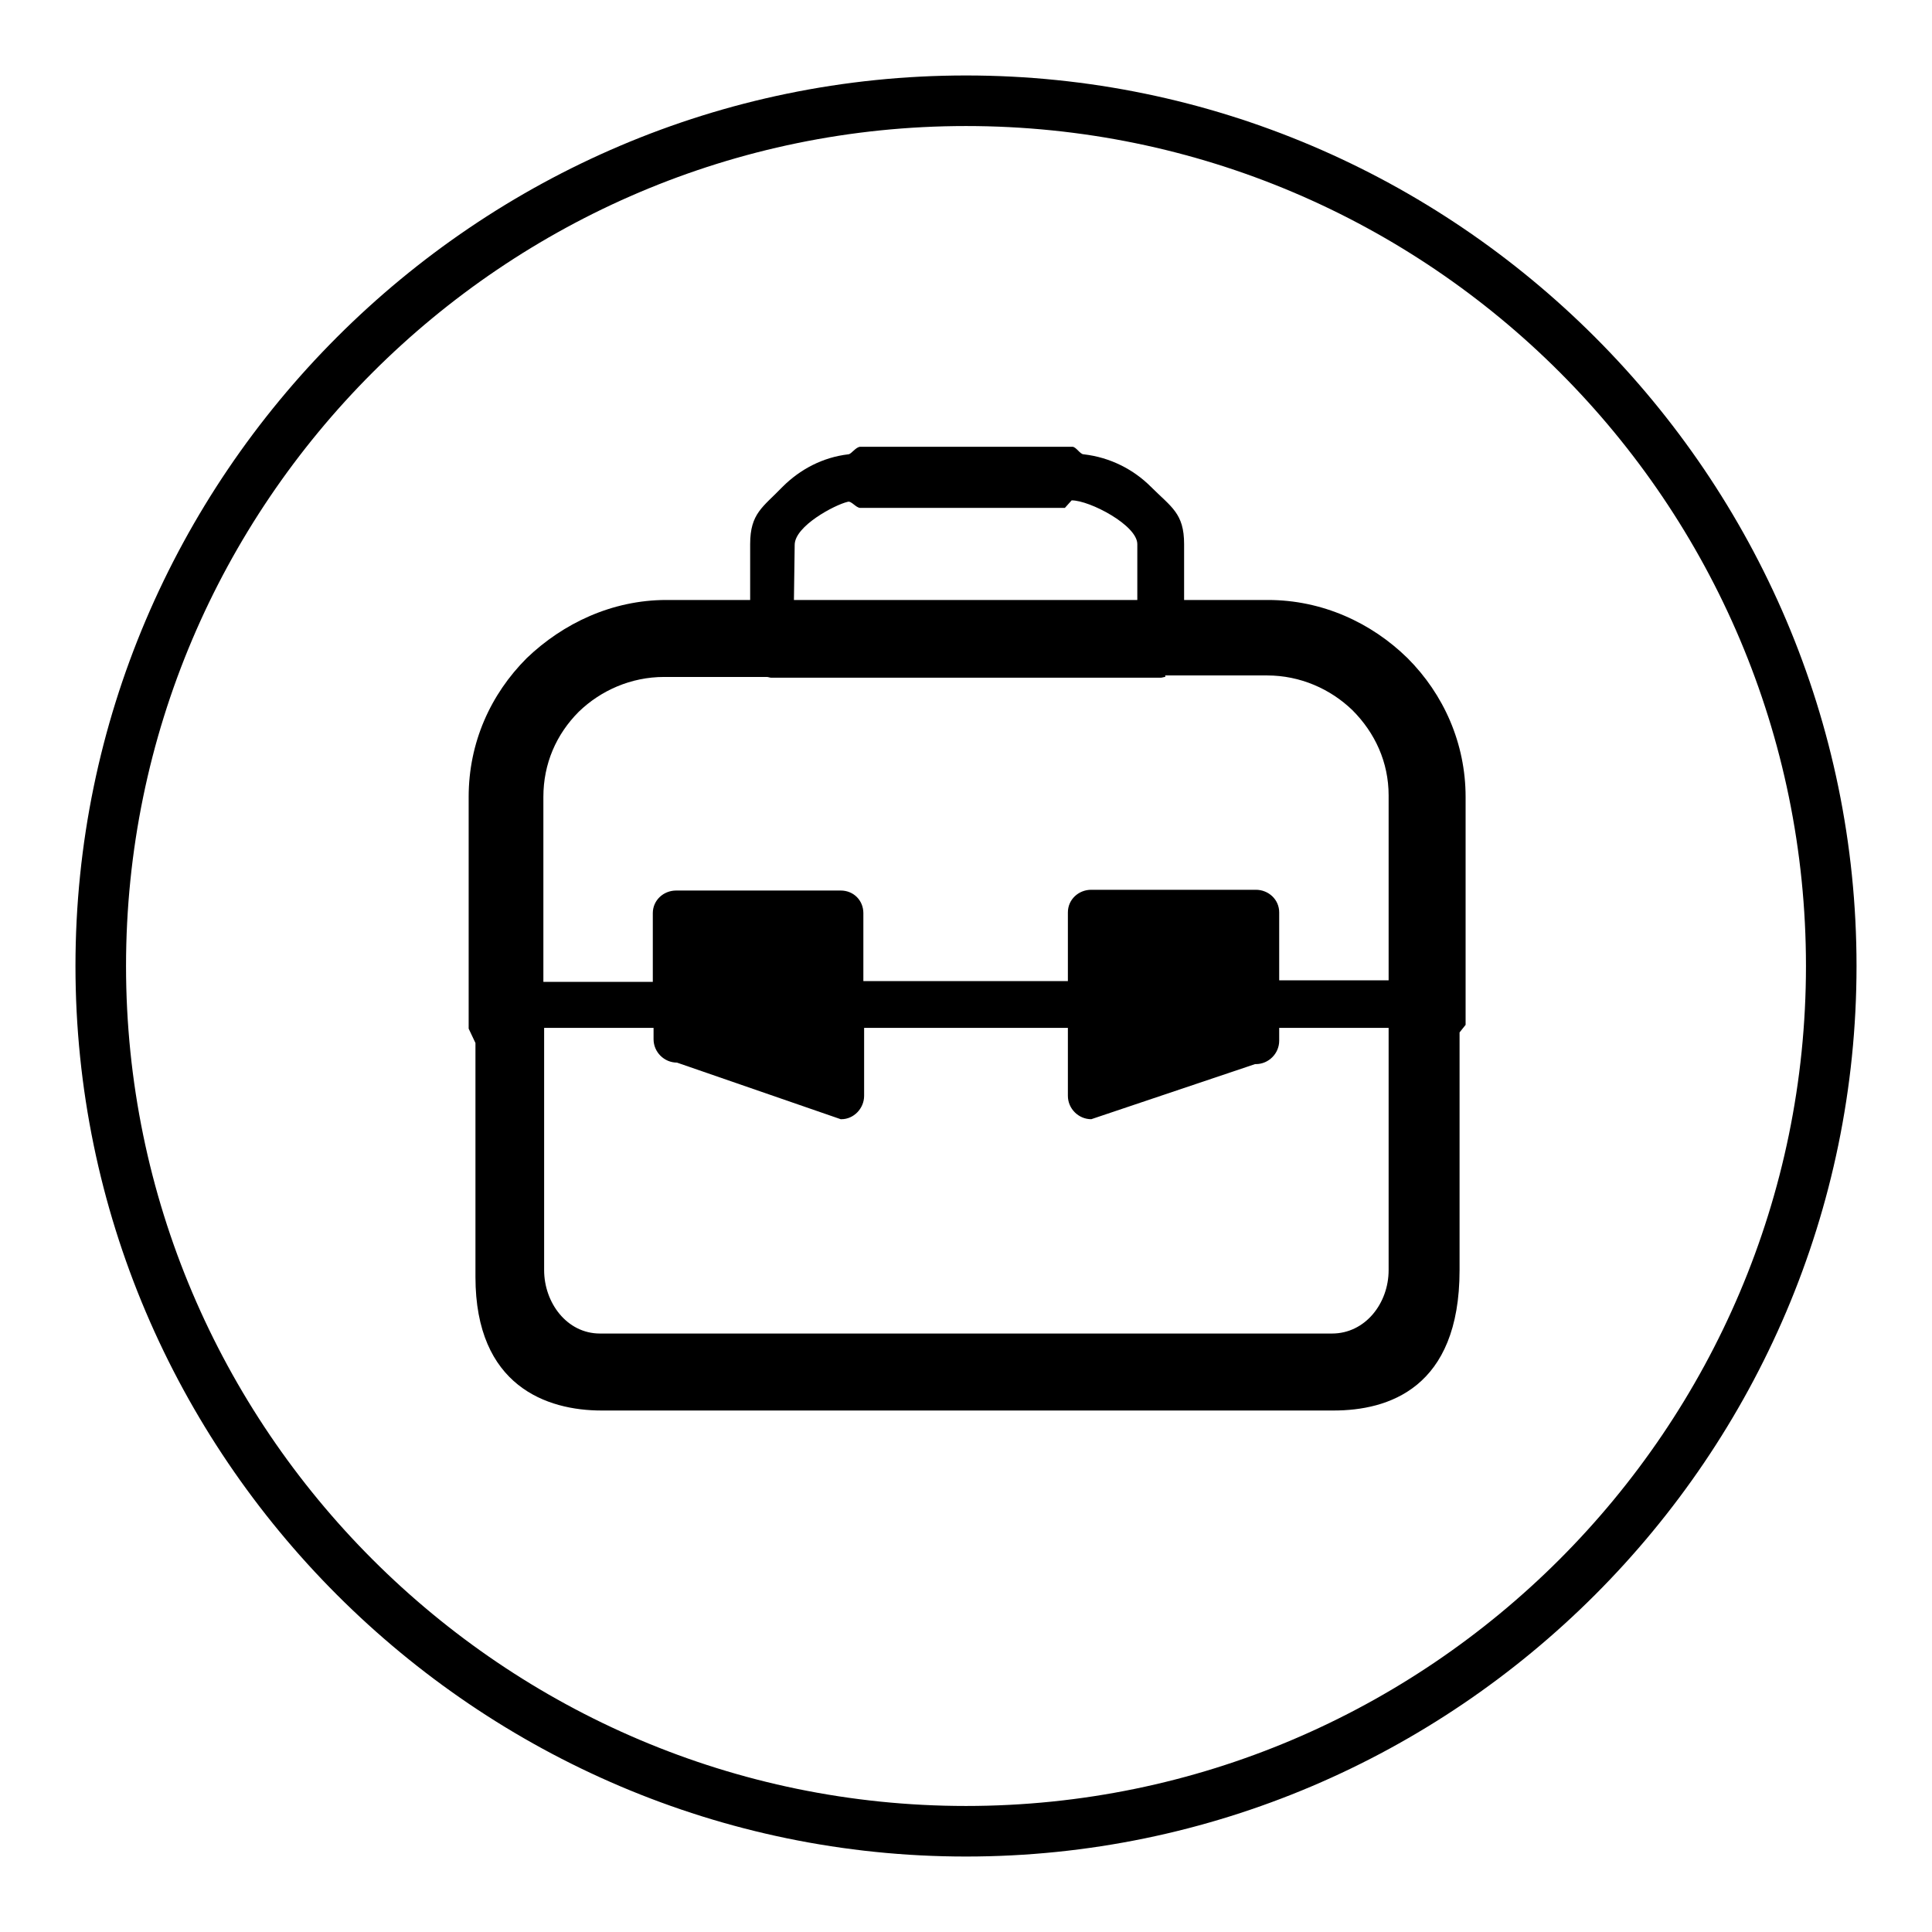
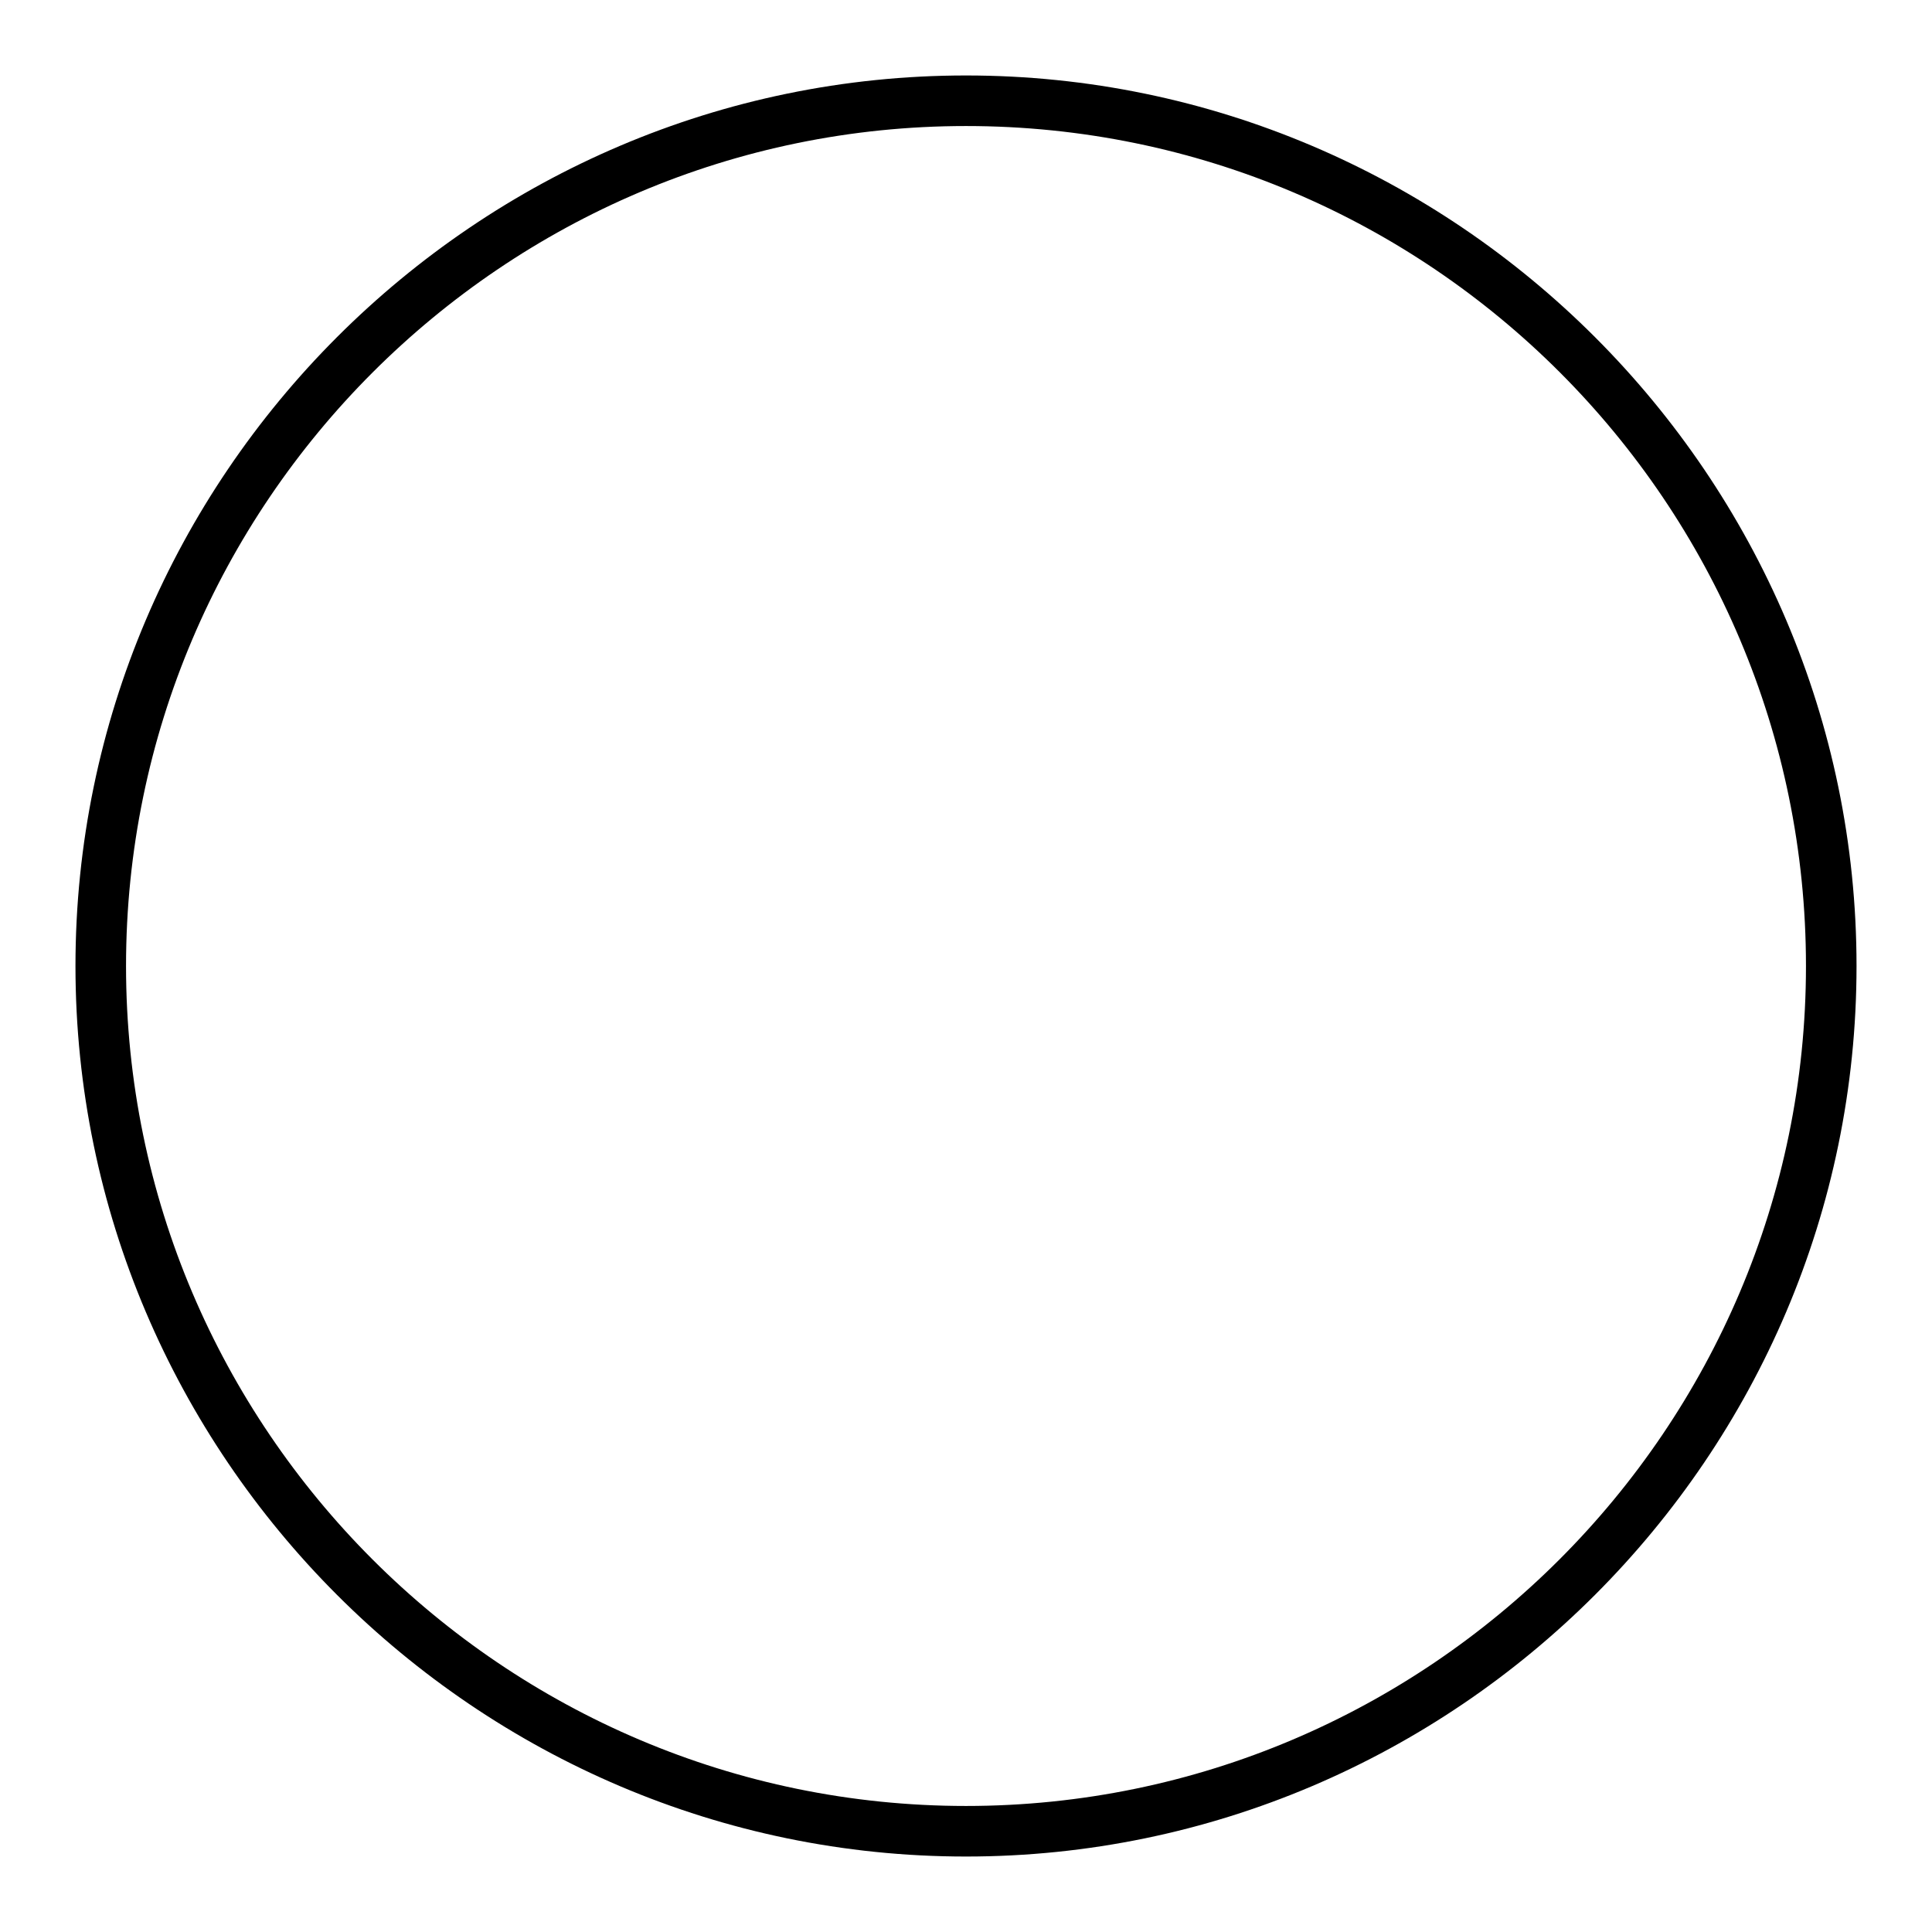
<svg xmlns="http://www.w3.org/2000/svg" version="1.1" x="0px" y="0px" viewBox="0 0 256 256" enable-background="new 0 0 256 256" xml:space="preserve">
  <g>
    <g>
      <path fill="#000000" d="M128,10C63.1,10,10,63.1,10,128c0,64.9,53.1,118,118,118c64.9,0,118-53.1,118-118C246,63.1,192.9,10,128,10L128,10z M128,239.3L128,239.3c-61.3,0-111.3-50-111.3-111.3c0-61.3,50-111.3,111.3-111.3c61.5,0,111.3,50,111.3,111.3C239.3,189.3,189.3,239.3,128,239.3L128,239.3z" />
-       <path fill="#000000" d="M114,59.2h28.1c0.5,0,1,1,1.5,1c3.5,0.4,6.6,2,8.9,4.3c2.7,2.7,4.4,3.5,4.4,7.6v7.4H168c7.2,0,13.7,3,18.5,7.7c4.8,4.8,7.7,11.3,7.7,18.4v30.2l-0.8,1v31.5c0,15.7-9.5,18.6-16.7,18.6h-97c-7.2,0-16.7-3.2-16.7-17.7v-31l-0.9-1.9v-30.7c0-7.2,2.9-13.6,7.7-18.4v0l0,0c4.8-4.6,11.3-7.7,18.5-7.7h11.1v-7.4c0-4.1,1.7-4.9,4.3-7.6c2.3-2.3,5.3-3.9,8.7-4.3C112.8,60.2,113.4,59.2,114,59.2L114,59.2z M154.4,89.7L154.4,89.7c-0.2,0-0.4,0.1-0.6,0.1h-0.1h-51.5c-0.2,0-0.4-0.1-0.6-0.1H88c-4.4,0-8.4,1.8-11.3,4.6l0,0c-3,3-4.7,6.9-4.7,11.3v24.5h14.5v-9.1c0-1.7,1.4-3,3.1-3h0.1h21.7c1.7,0,3,1.3,3,3v0v9h27.1v-9.1c0-1.7,1.4-3,3.1-3h0.1h21.7c1.7,0,3.1,1.3,3.1,3v0v9H184v-24.5c0-4.4-1.8-8.3-4.8-11.3c-2.9-2.8-6.9-4.6-11.3-4.6H154.4L154.4,89.7z M105.2,79.5L105.2,79.5h45.5v-7.4c0-2.5-6.3-5.8-8.7-5.8l-0.9,1H114c-0.6,0-1.2-1-1.7-0.8c-1.7,0.4-7,3.2-7,5.7L105.2,79.5L105.2,79.5z M72.1,136.2L72.1,136.2v32.1c0,4.3,3,8.4,7.4,8.4h97c4.4,0,7.5-4,7.5-8.4v-32.1h-14.5v1.7c0,1.7-1.4,3.1-3.1,3.1h-0.1l-21.7,7.3c-1.7,0-3.1-1.4-3.1-3.1v-0.1v-8.9h-27v9c0,1.7-1.4,3.1-3,3.1h-0.1l-21.7-7.5c-1.7,0-3.1-1.4-3.1-3.1v-0.1v-1.4L72.1,136.2L72.1,136.2z" />
    </g>
  </g>
</svg>